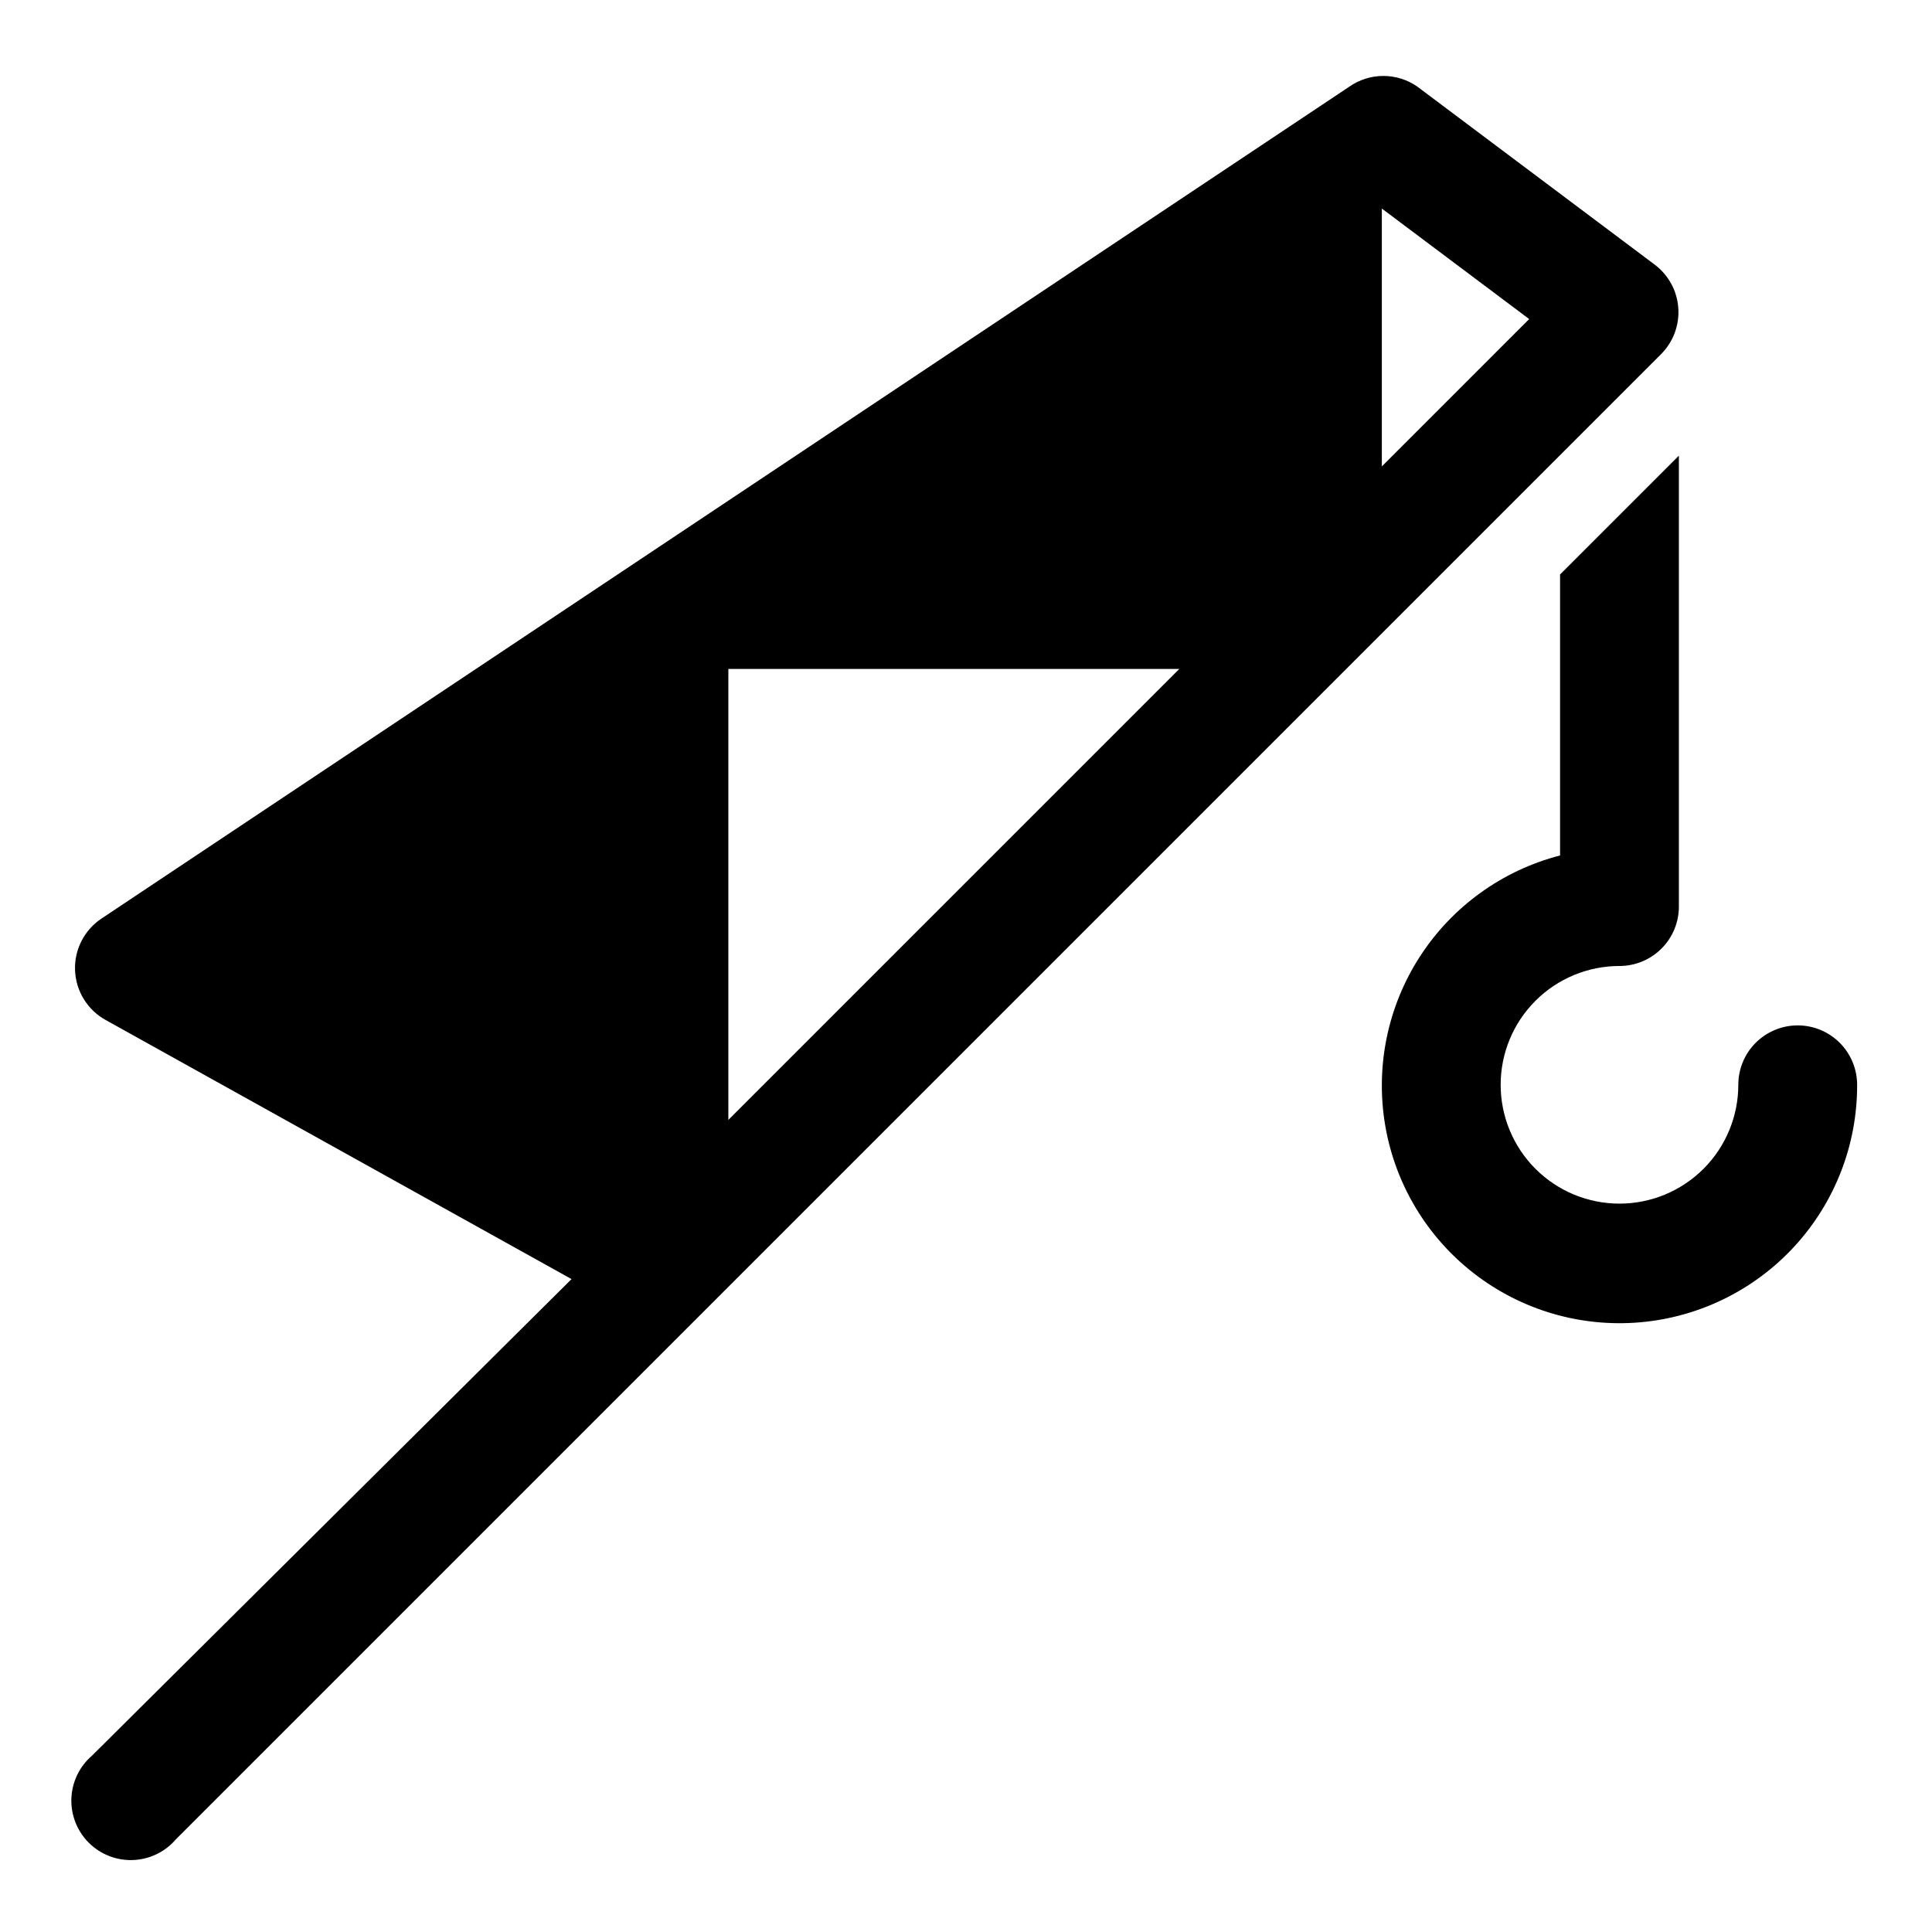
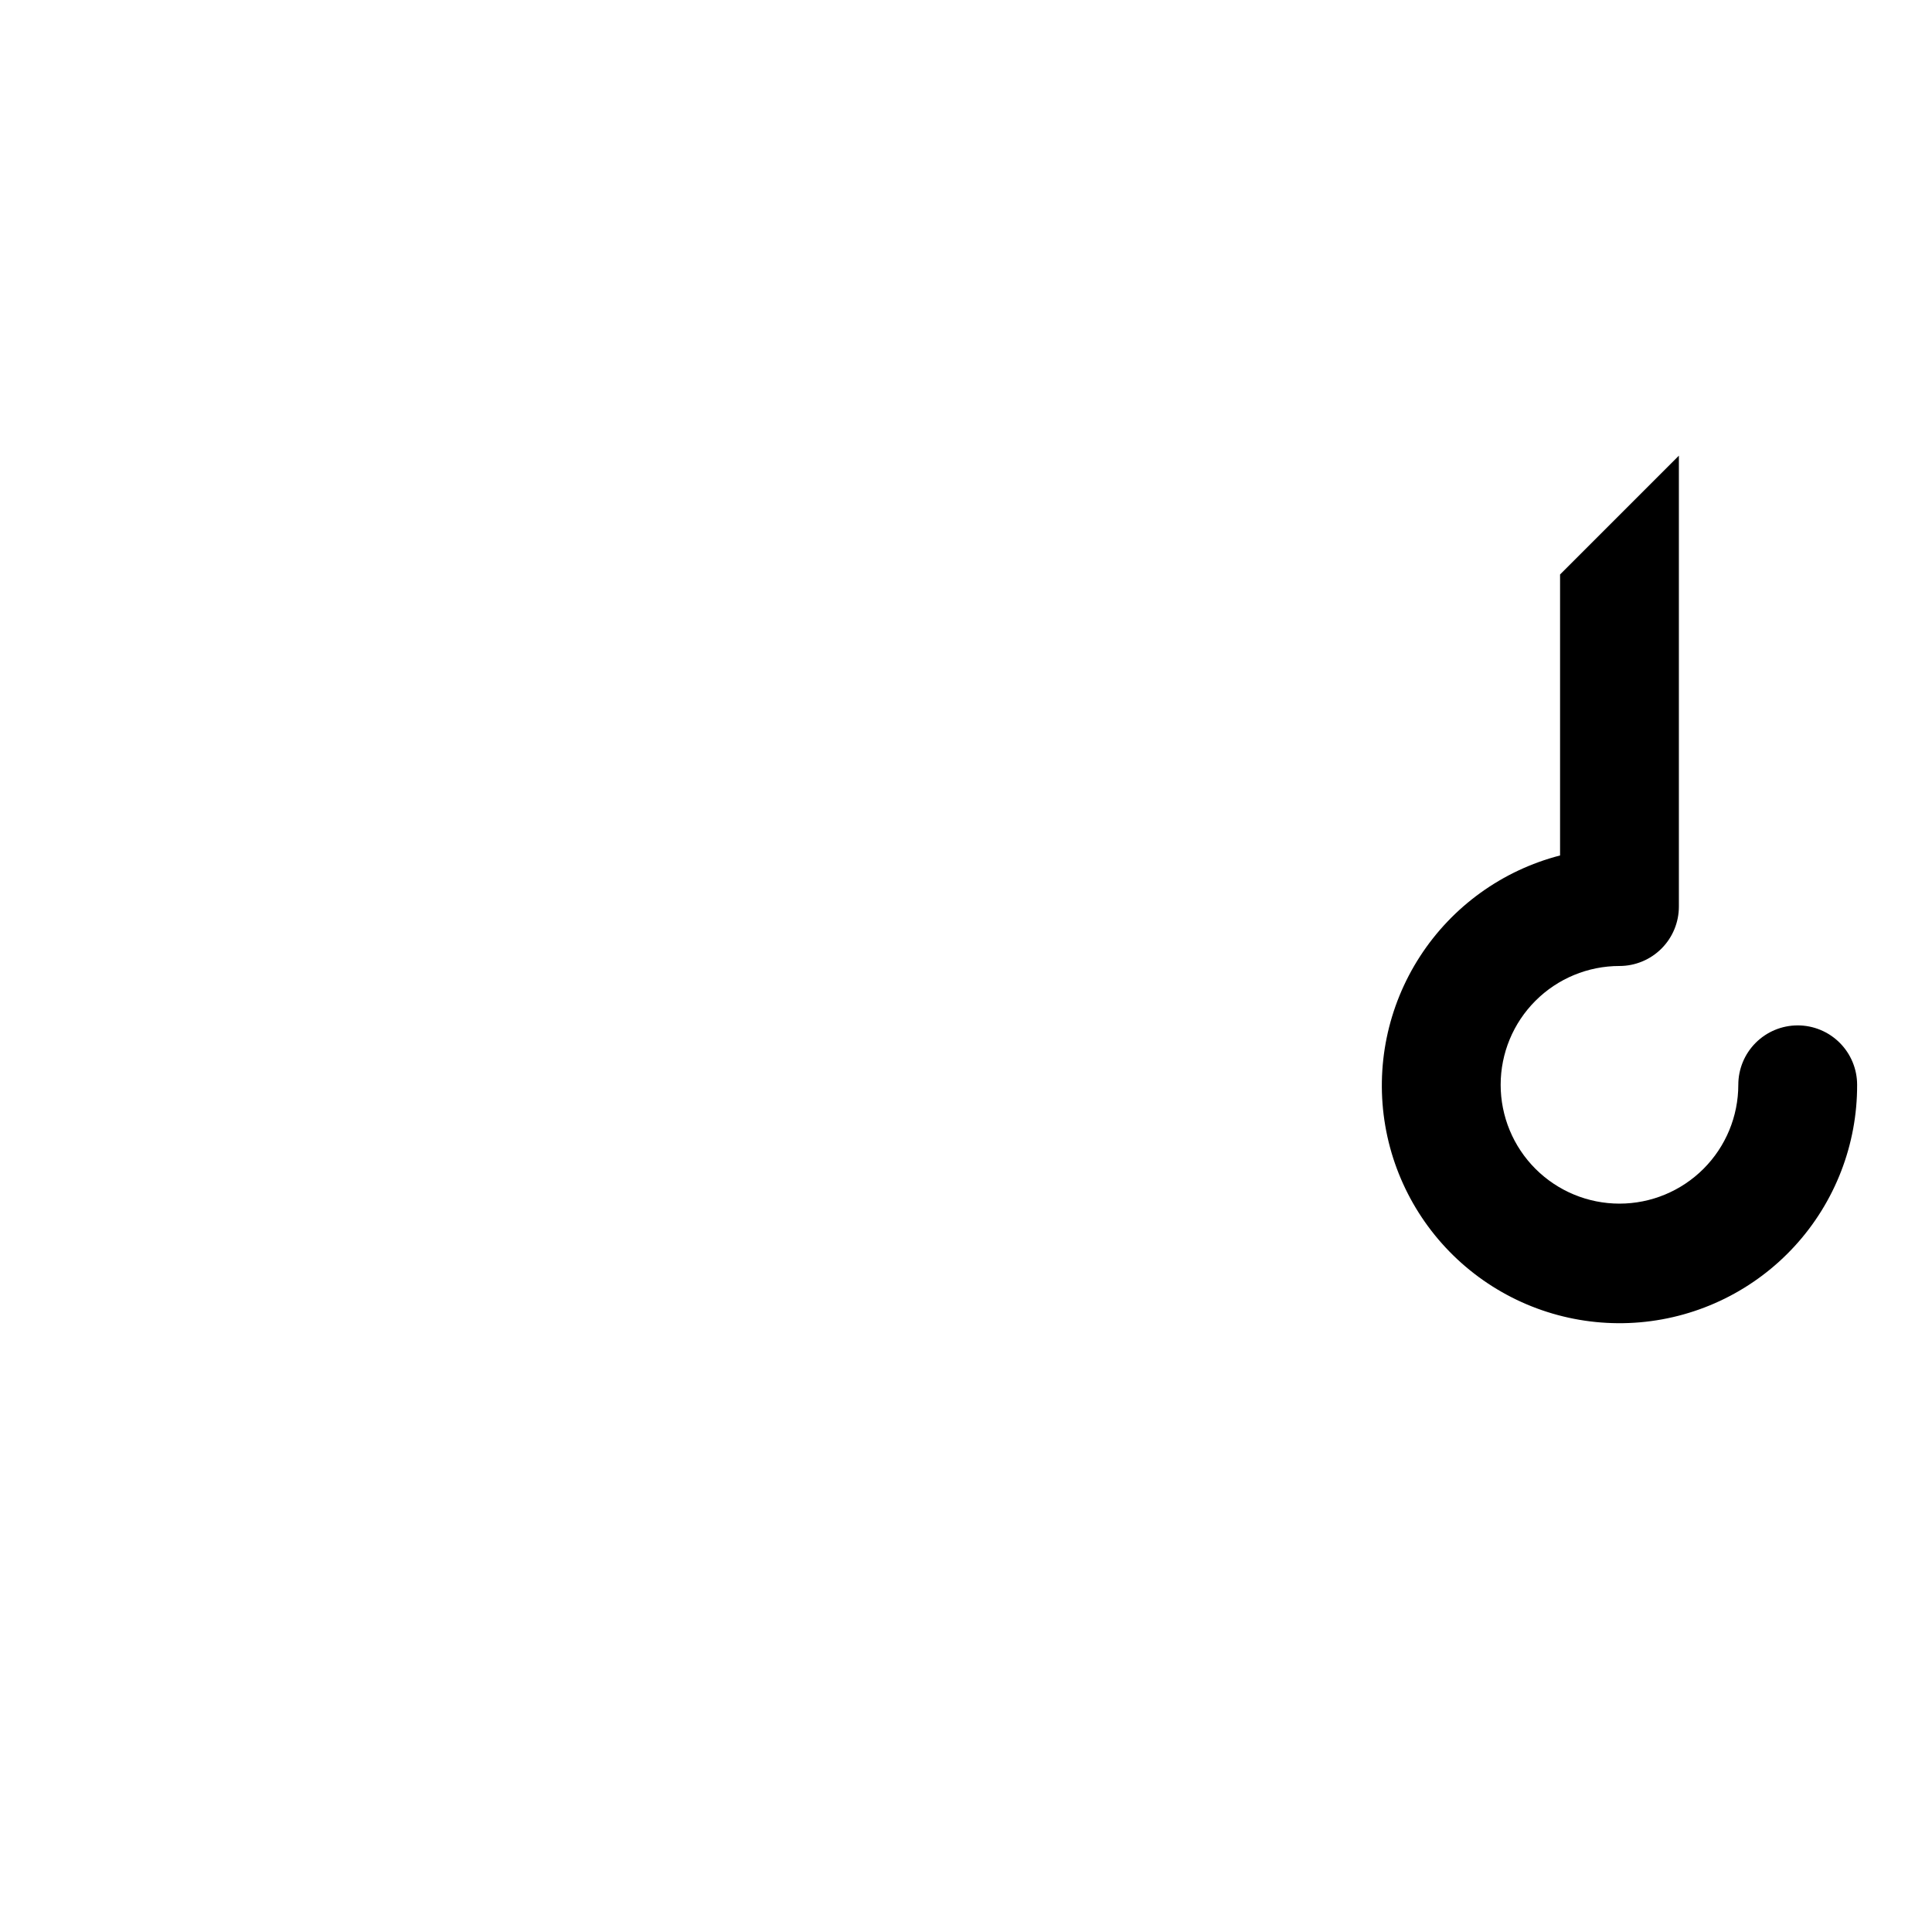
<svg xmlns="http://www.w3.org/2000/svg" fill="#000000" width="800px" height="800px" version="1.1" viewBox="144 144 512 512">
  <g>
    <path d="m620.41 415.74c-4.176 0-8.18 1.66-11.133 4.613-2.953 2.949-4.609 6.957-4.609 11.133 0 8.348-3.316 16.359-9.223 22.266-5.906 5.902-13.914 9.223-22.266 9.223-8.352 0-16.359-3.32-22.266-9.223-5.906-5.906-9.223-13.918-9.223-22.266 0-8.352 3.316-16.363 9.223-22.266 5.906-5.906 13.914-9.223 22.266-9.223 4.176 0 8.18-1.66 11.133-4.613s4.609-6.957 4.609-11.133v-119.5l-31.488 31.488v74.469c-15.293 3.949-28.547 13.504-37.129 26.766-8.582 13.262-11.863 29.266-9.199 44.836 2.668 15.57 11.086 29.57 23.59 39.223 12.504 9.656 28.18 14.258 43.918 12.895 15.738-1.363 30.391-8.594 41.047-20.25 10.66-11.66 16.547-26.898 16.496-42.695 0-4.176-1.66-8.184-4.613-11.133-2.953-2.953-6.957-4.613-11.133-4.613z" />
-     <path d="m587.82 221.46c-1.789-4.539-5.578-7.992-10.262-9.348-4.684-1.359-9.734-0.469-13.672 2.406-3.938 2.879-6.32 7.418-6.453 12.293v25.035z" />
    <path d="m329.15 492.26c0.848-0.551 1.641-1.184 2.363-1.887-0.723 0.703-1.516 1.336-2.363 1.887z" />
-     <path d="m321.28 494.46c2.004-0.043 3.981-0.473 5.828-1.258-1.848 0.785-3.824 1.215-5.828 1.258z" />
-     <path d="m337.02 481.08c-0.238 1.754-0.77 3.457-1.574 5.035 0.805-1.578 1.336-3.281 1.574-5.035z" />
-     <path d="m332.46 489.74c0.98-0.984 1.828-2.098 2.519-3.305-0.691 1.207-1.539 2.32-2.519 3.305z" />
-     <path d="m582.63 214.22-62.977-47.23c-2.648-1.863-5.812-2.863-9.051-2.863-3.242 0-6.402 1-9.055 2.863l-330.62 220.42v-0.004c-4.594 3.043-7.266 8.266-7.039 13.773 0.227 5.504 3.312 10.492 8.141 13.148l123.43 68.645-127.05 126.27c-3.332 2.852-5.32 6.965-5.492 11.348-0.168 4.387 1.5 8.641 4.602 11.742 3.102 3.102 7.356 4.769 11.742 4.598 4.383-0.168 8.496-2.156 11.348-5.488l393.6-393.6c3.203-3.211 4.863-7.644 4.562-12.164-0.301-4.523-2.539-8.695-6.137-11.453zm-245.61 226.56v-119.5h119.5zm173.18-173.18v-68.332l39.047 29.285z" />
  </g>
</svg>